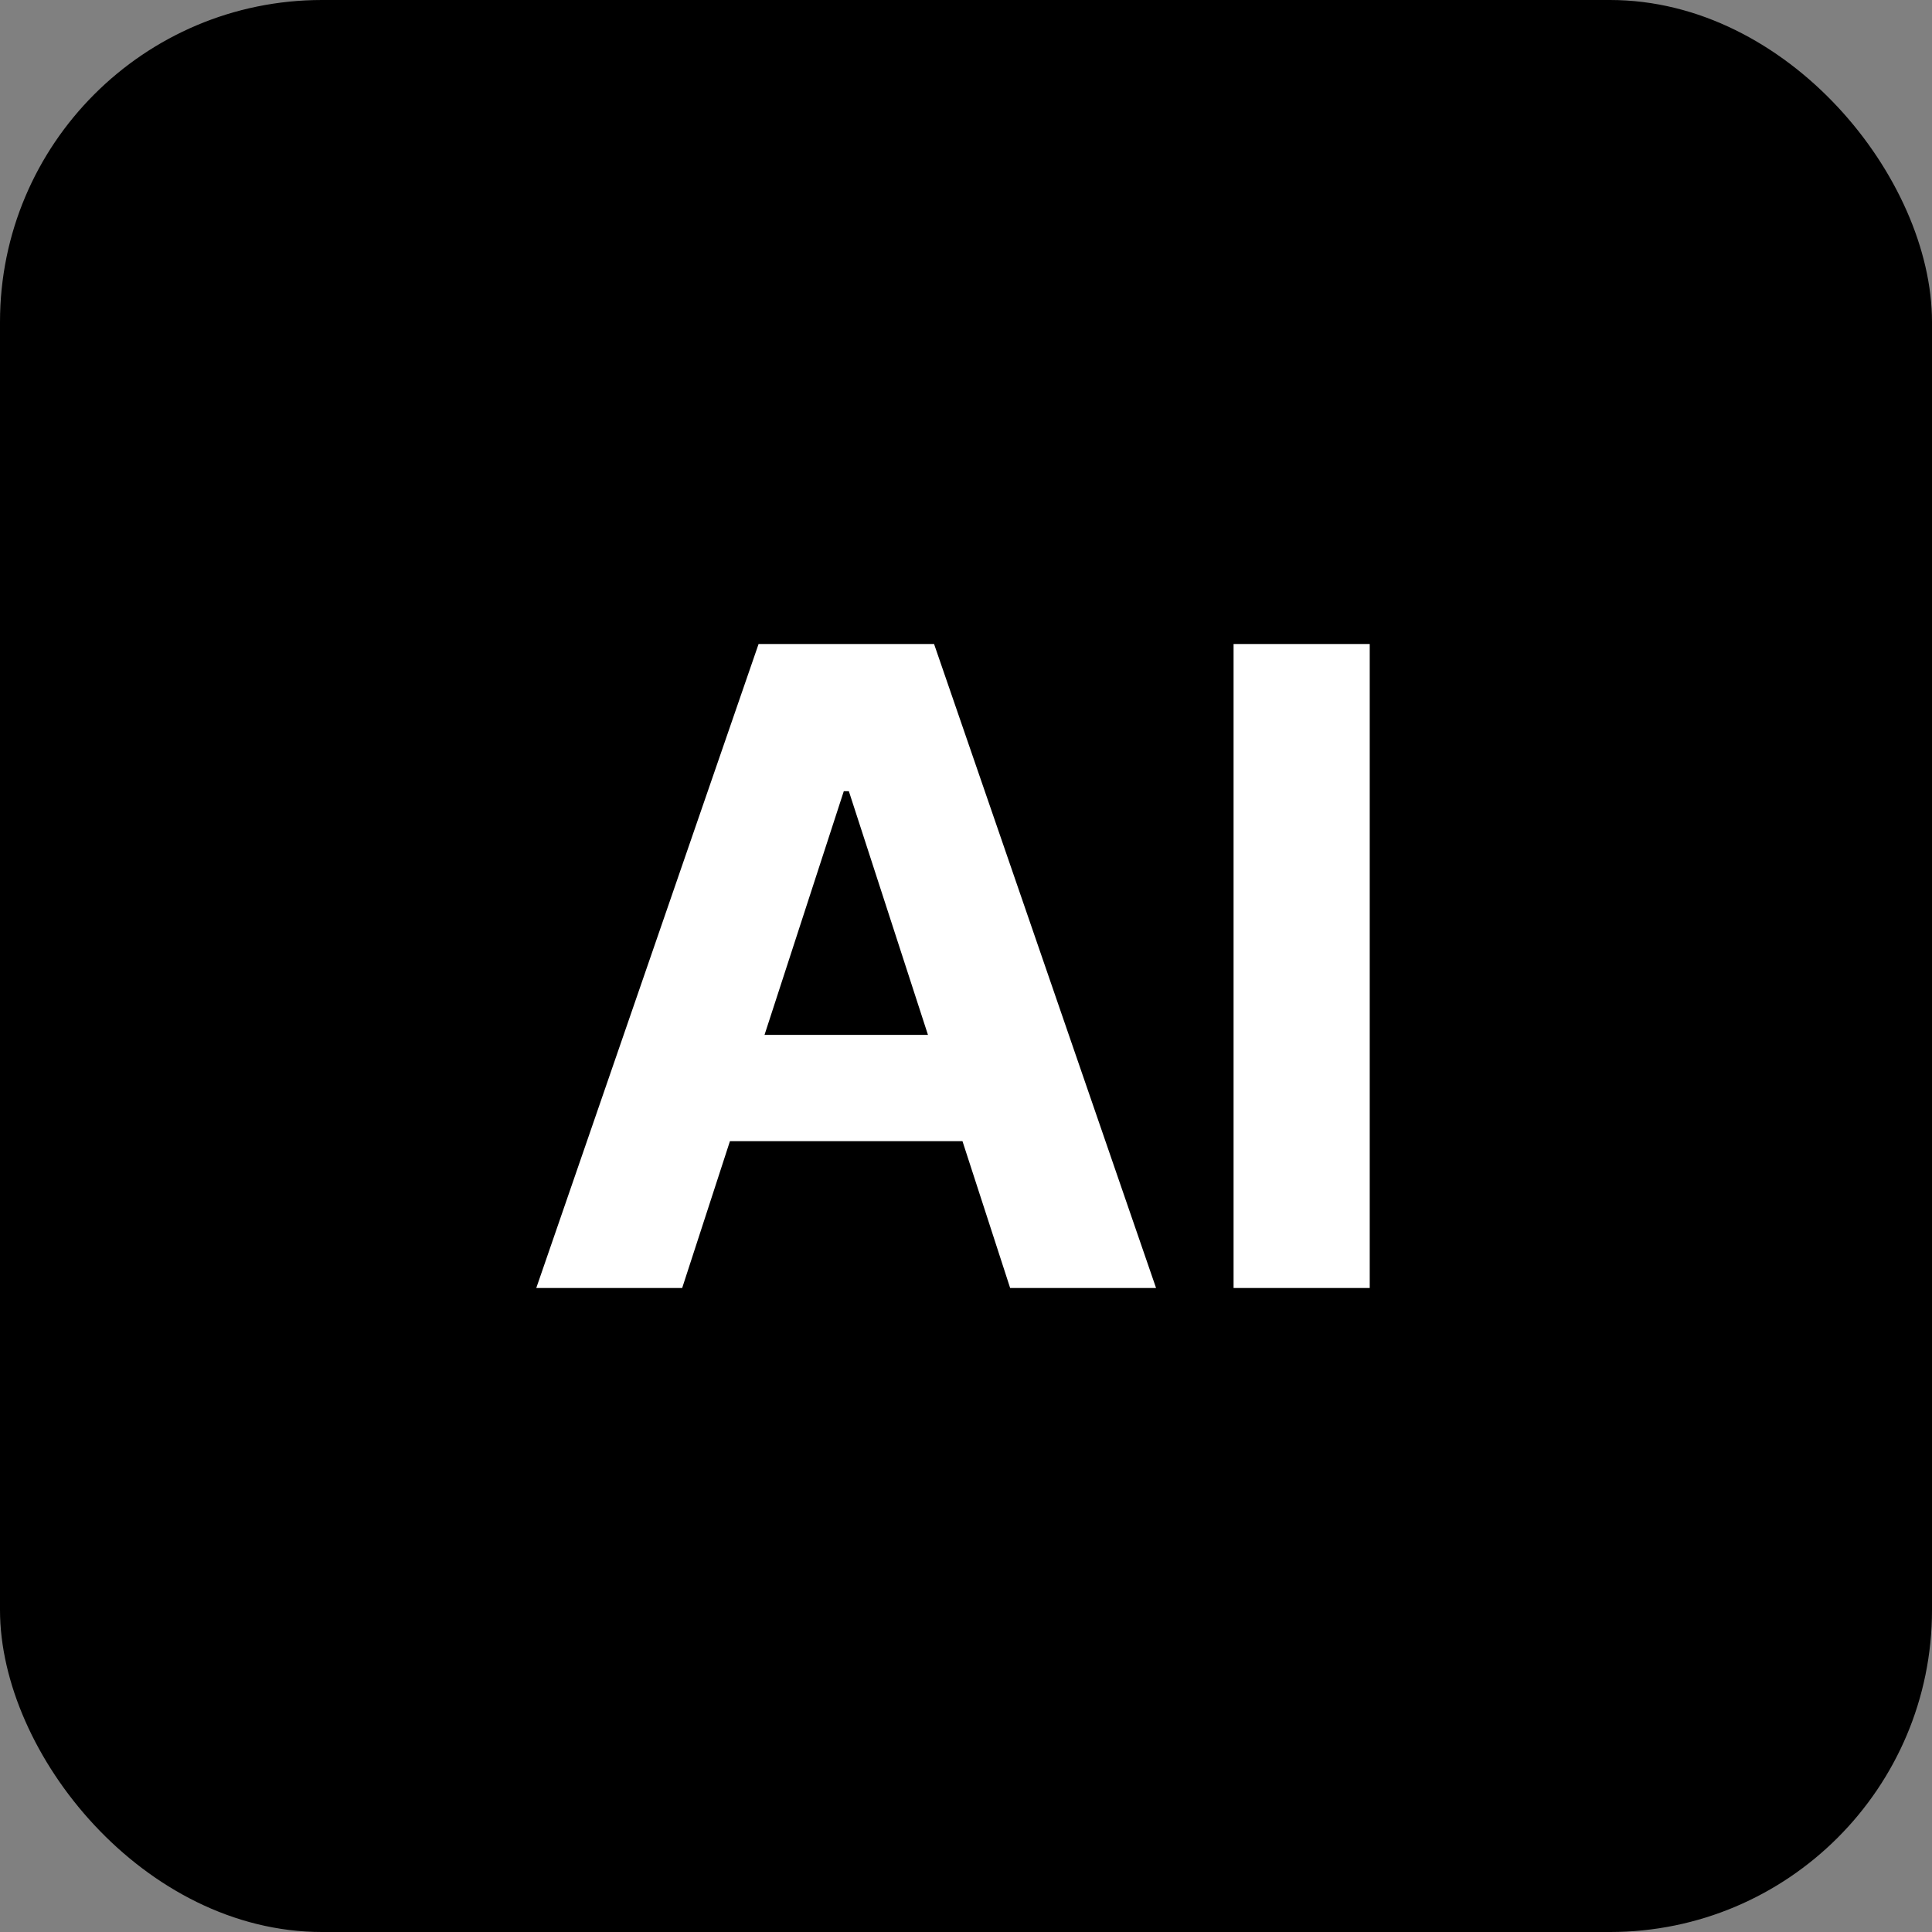
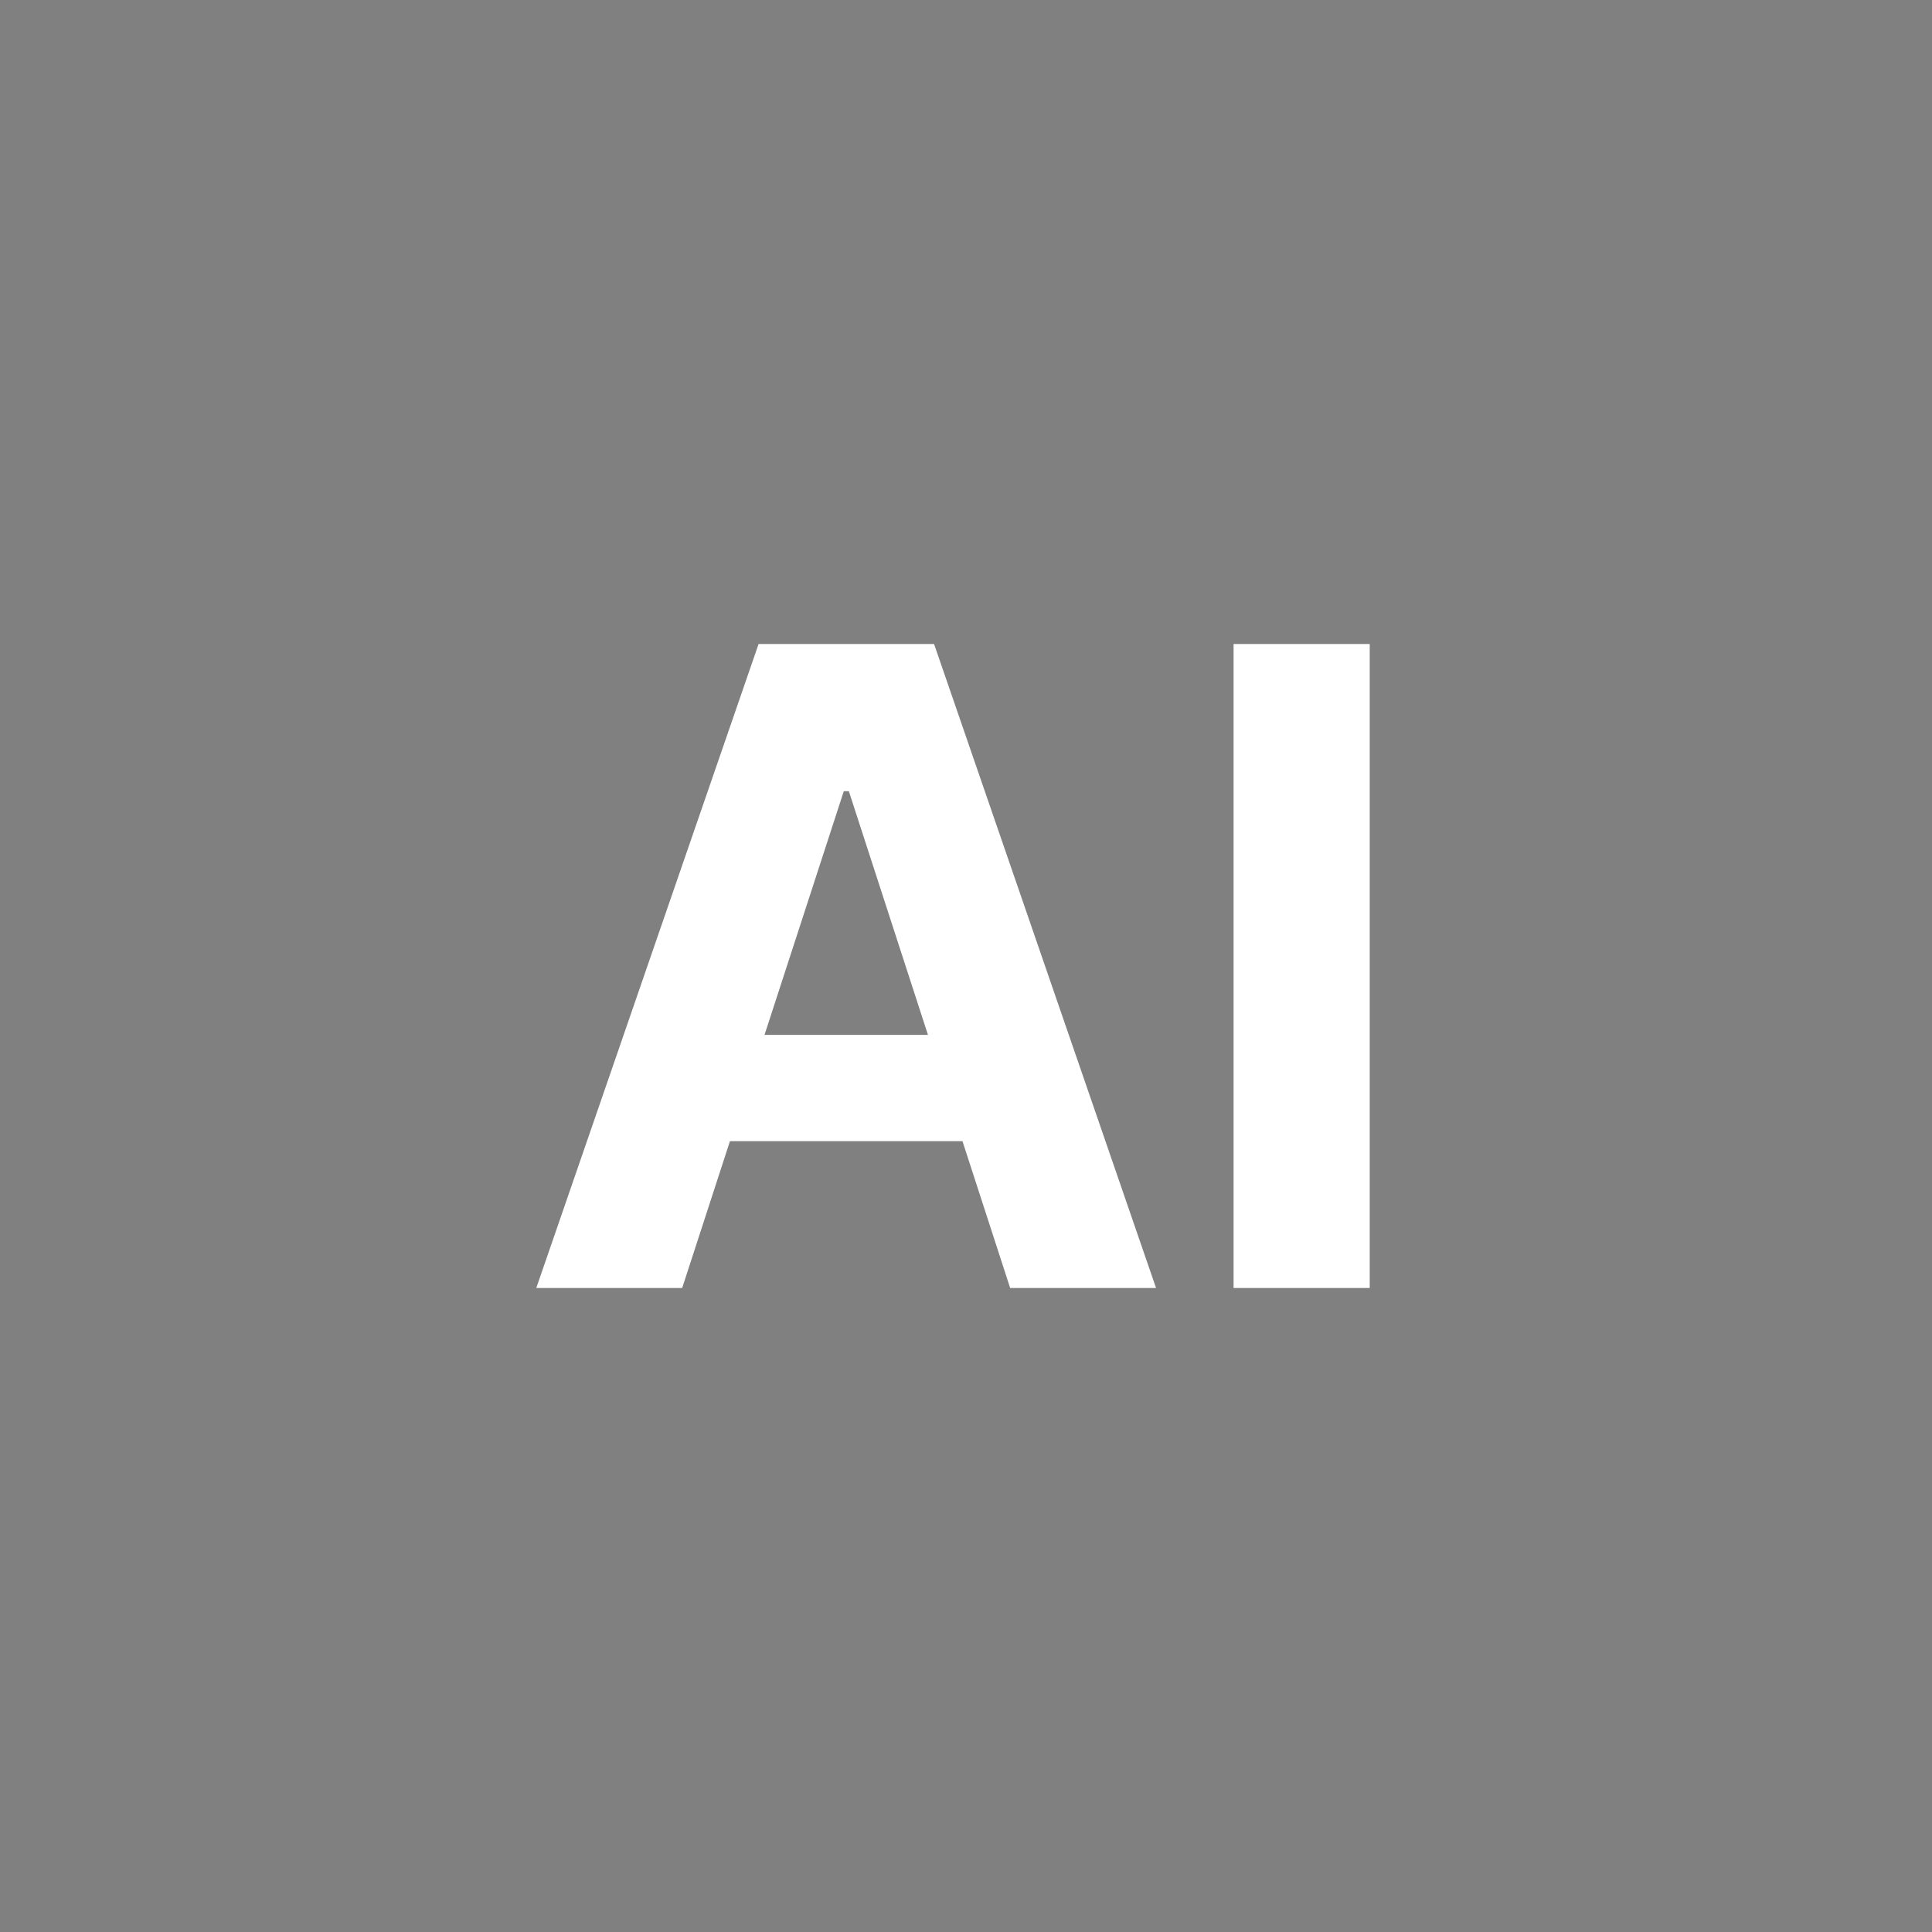
<svg xmlns="http://www.w3.org/2000/svg" width="120" height="120" viewBox="0 0 120 120" fill="none">
  <rect x="0" y="0" width="120" height="120" fill="#808080" stroke="none" />
-   <rect width="120" height="120" rx="20" fill="black" />
-   <path d="M42.371 80H33.309L47.117 40H58.016L71.805 80H62.742L52.723 49.141H52.41L42.371 80ZM41.805 64.277H63.211V70.879H41.805V64.277ZM85.076 40V80H76.619V40H85.076Z" fill="white" />
+   <path d="M42.371 80H33.309L47.117 40H58.016L71.805 80H62.742L52.723 49.141H52.41L42.371 80ZM41.805 64.277H63.211V70.879H41.805ZM85.076 40V80H76.619V40H85.076Z" fill="white" />
</svg>